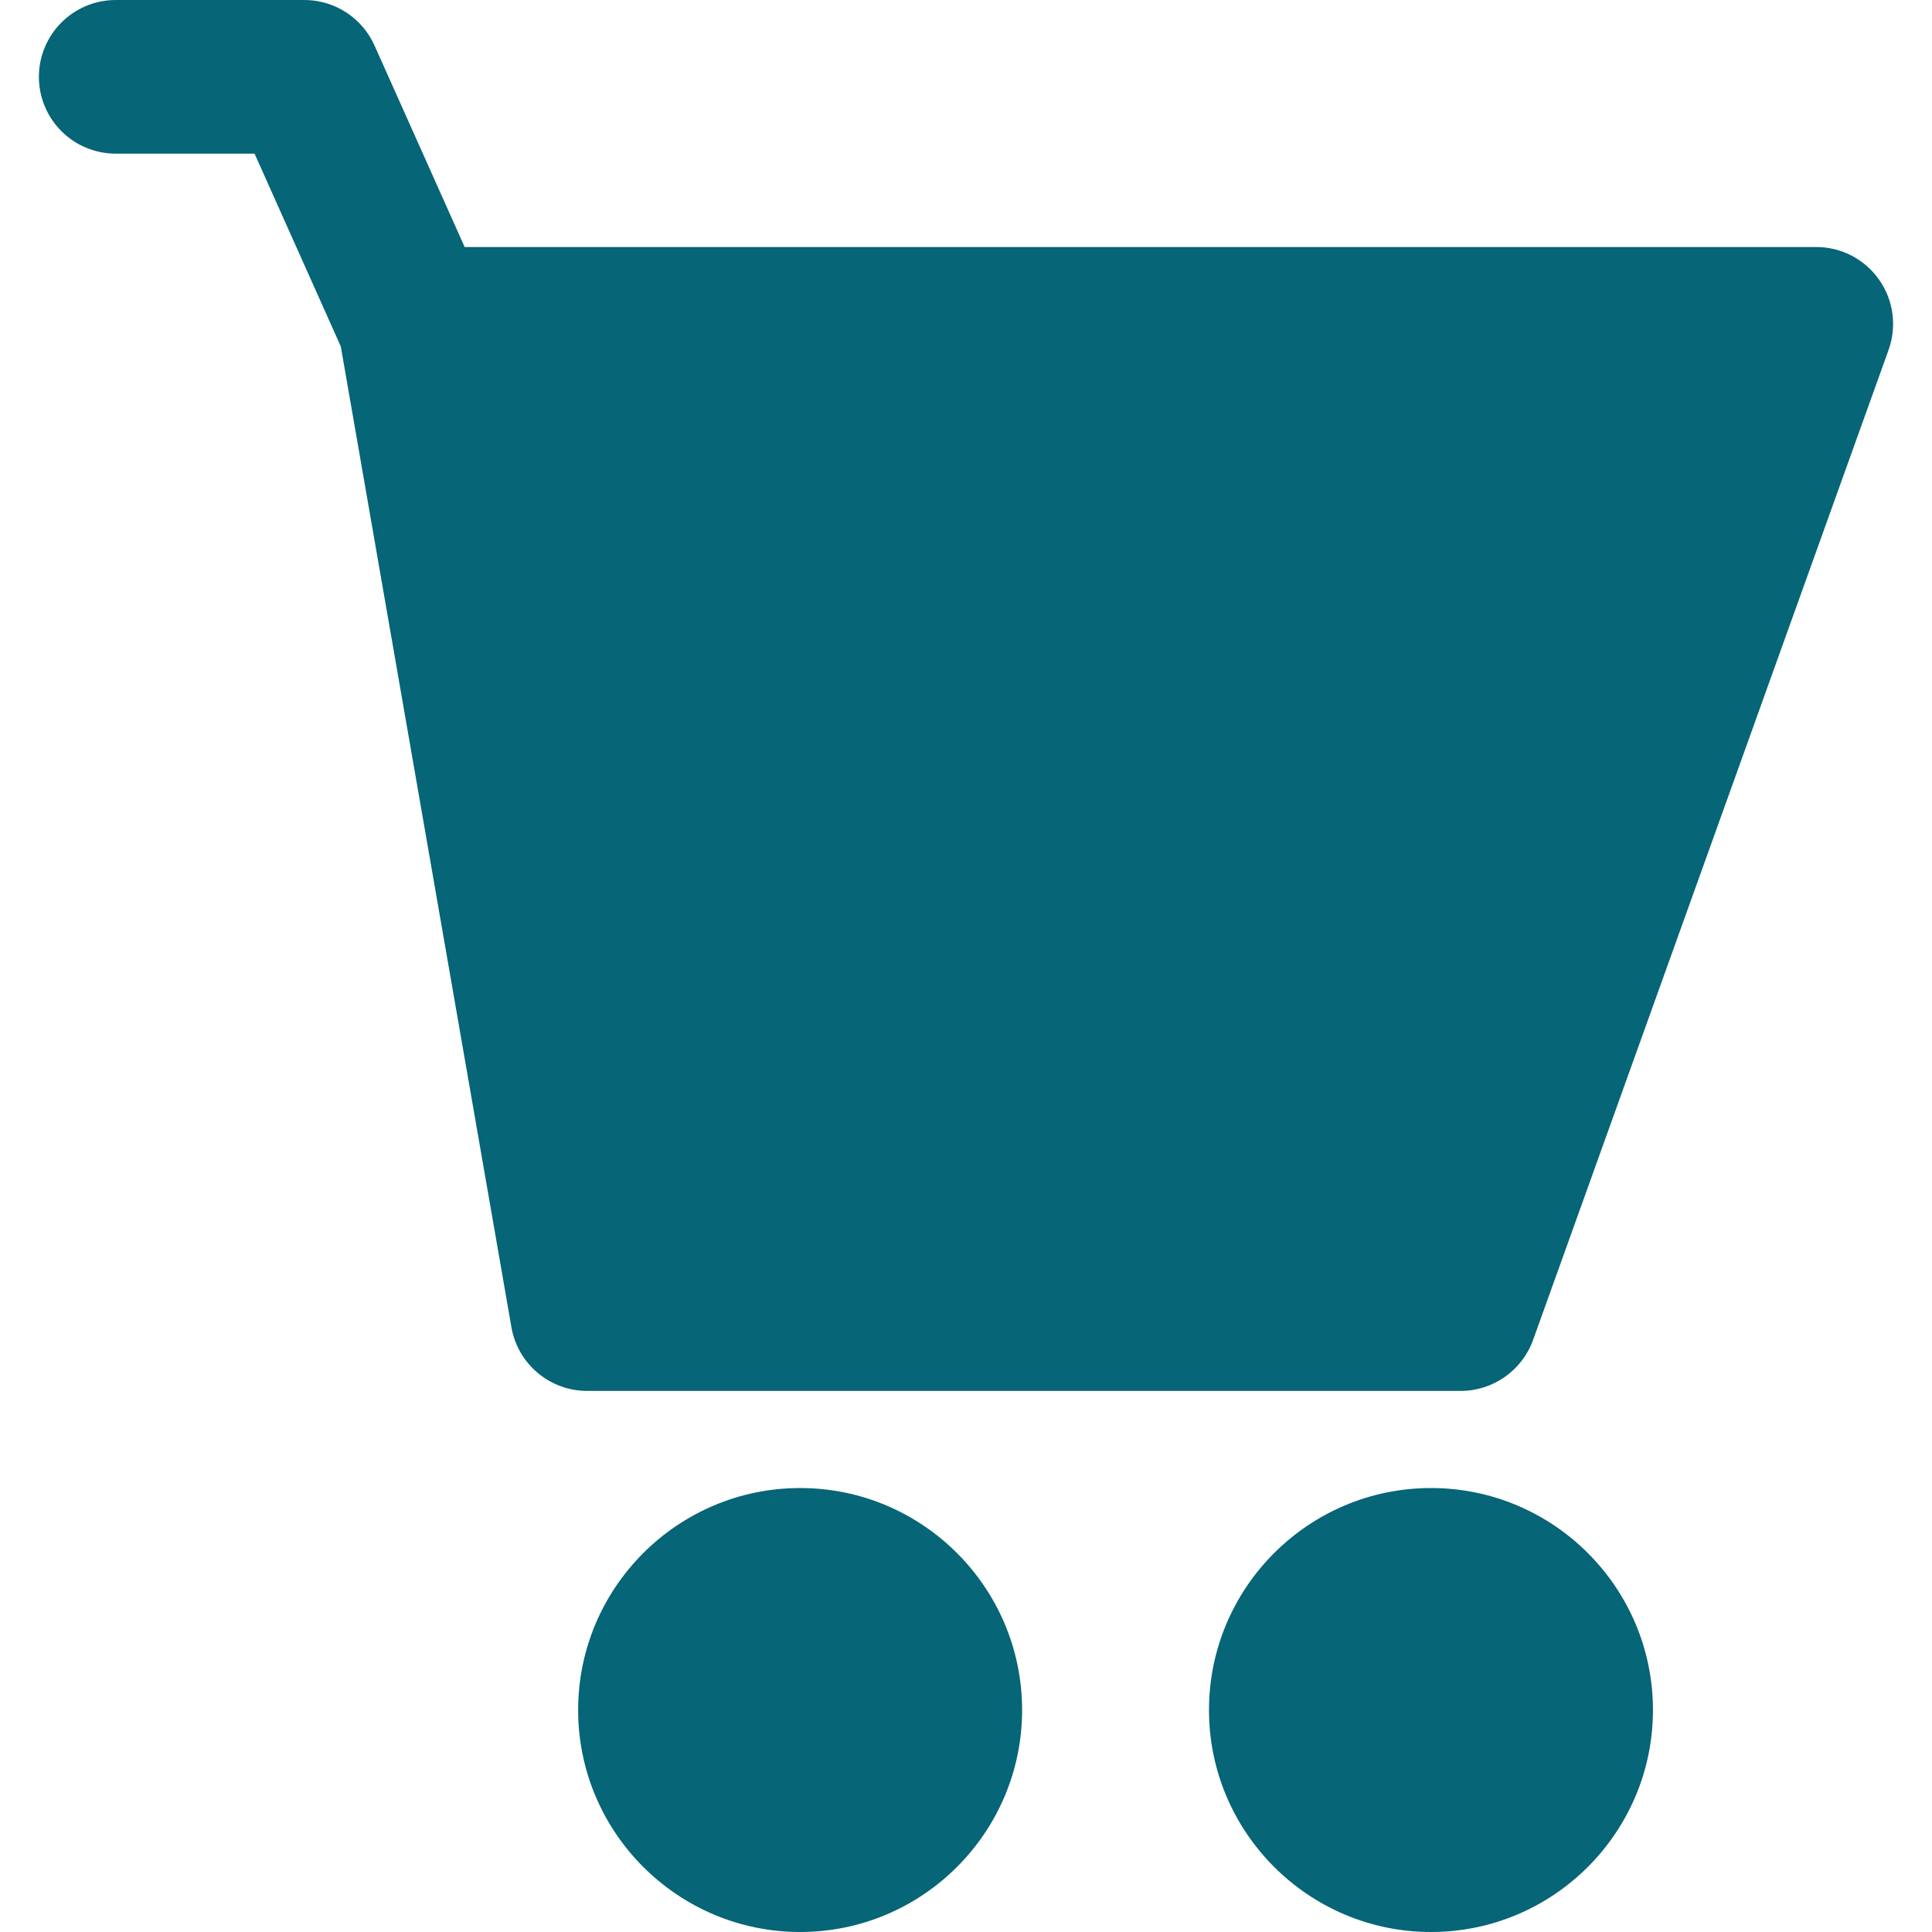
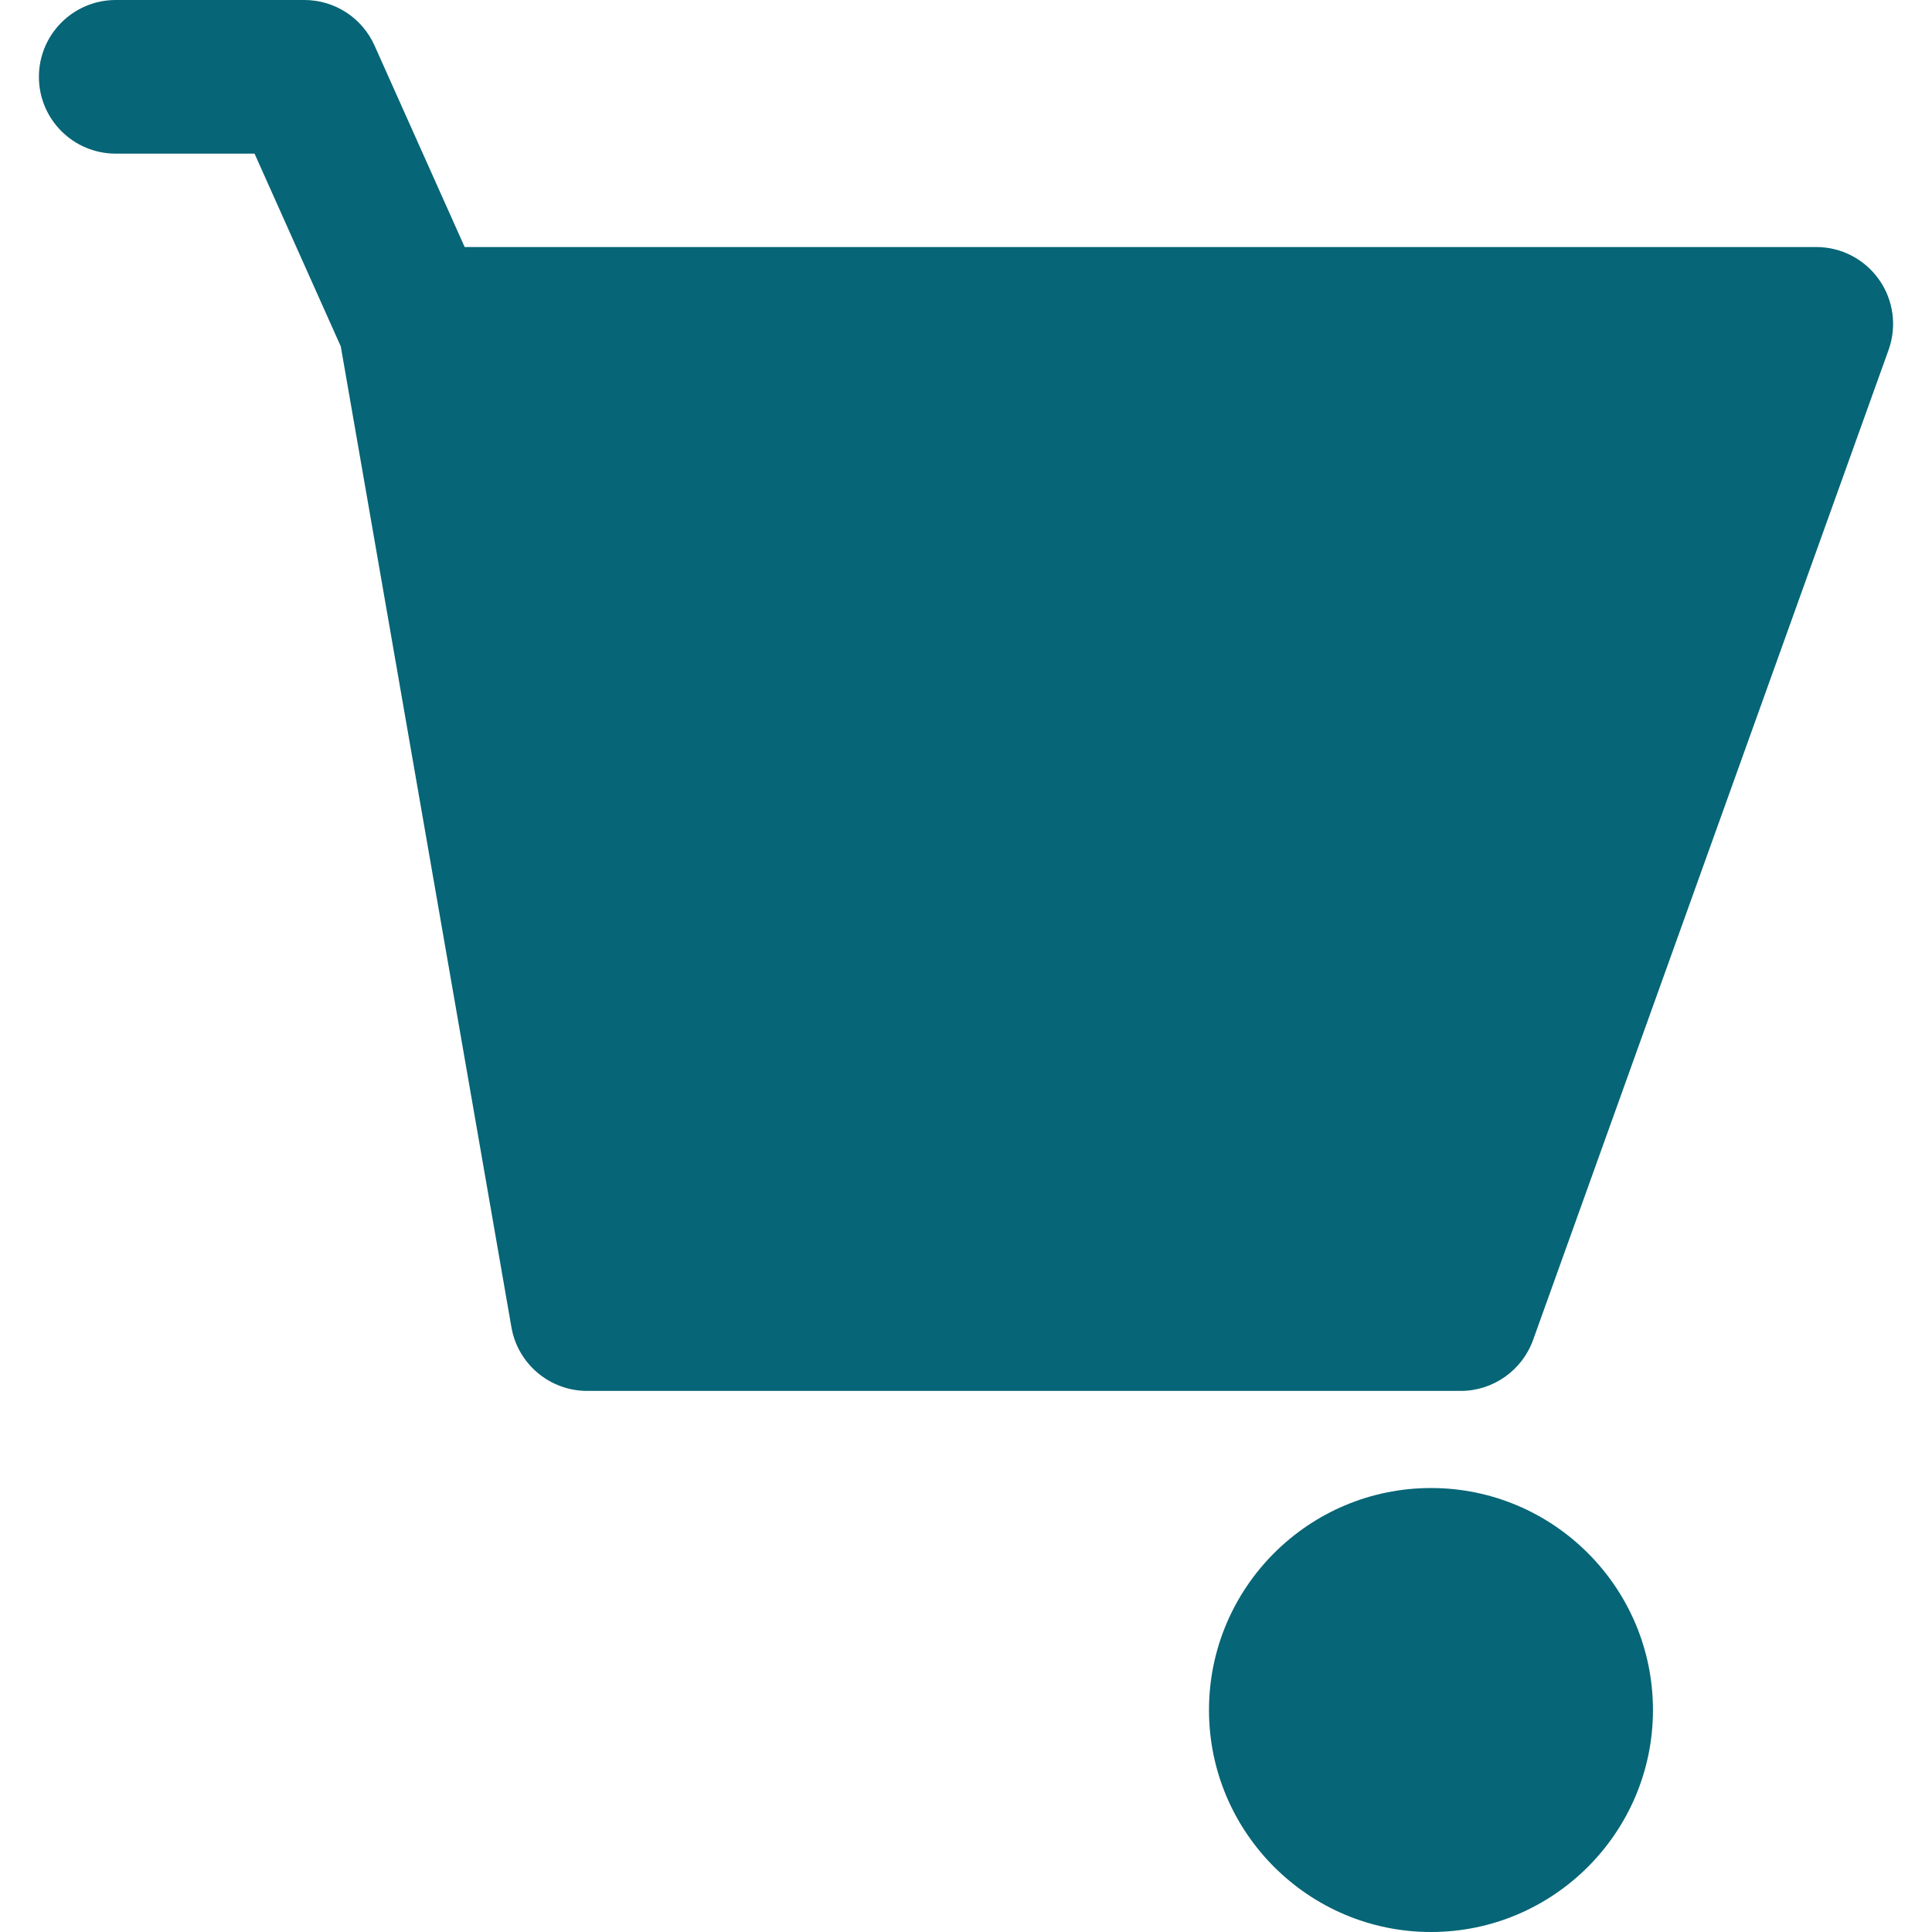
<svg xmlns="http://www.w3.org/2000/svg" version="1.1" id="Capa_1" x="0px" y="0px" width="512px" height="512px" viewBox="0 0 512 512" enable-background="new 0 0 512 512" xml:space="preserve">
  <g>
    <g>
      <path fill="#066576" d="M497.976,74.114c-3.813-5.426-10.021-8.647-16.633-8.647H123.141L99.251,12.06    C95.961,4.713,88.688,0,80.663,0H30.668C19.436,0,10.31,9.126,10.31,20.368c0,11.242,9.118,20.348,20.359,20.348h36.79    l22.853,51.092l45.221,259.926c1.691,9.748,10.174,16.871,20.072,16.871h231.499c8.58,0,16.243-5.41,19.17-13.48l94.23-262.43    C502.724,86.479,501.801,79.523,497.976,74.114z" />
-       <path fill="#066576" d="M212.049,394.343c-32.436,0-58.836,26.383-58.836,58.836c0,32.438,26.4,58.821,58.836,58.821    c32.433,0,58.819-26.385,58.819-58.821C270.869,420.725,244.482,394.343,212.049,394.343z" />
      <path fill="#066576" d="M379.234,394.343c-32.438,0-58.838,26.383-58.838,58.836c0,32.438,26.416,58.821,58.838,58.821    c32.419,0,58.818-26.385,58.818-58.821C438.056,420.725,411.67,394.343,379.234,394.343z" />
    </g>
  </g>
</svg>